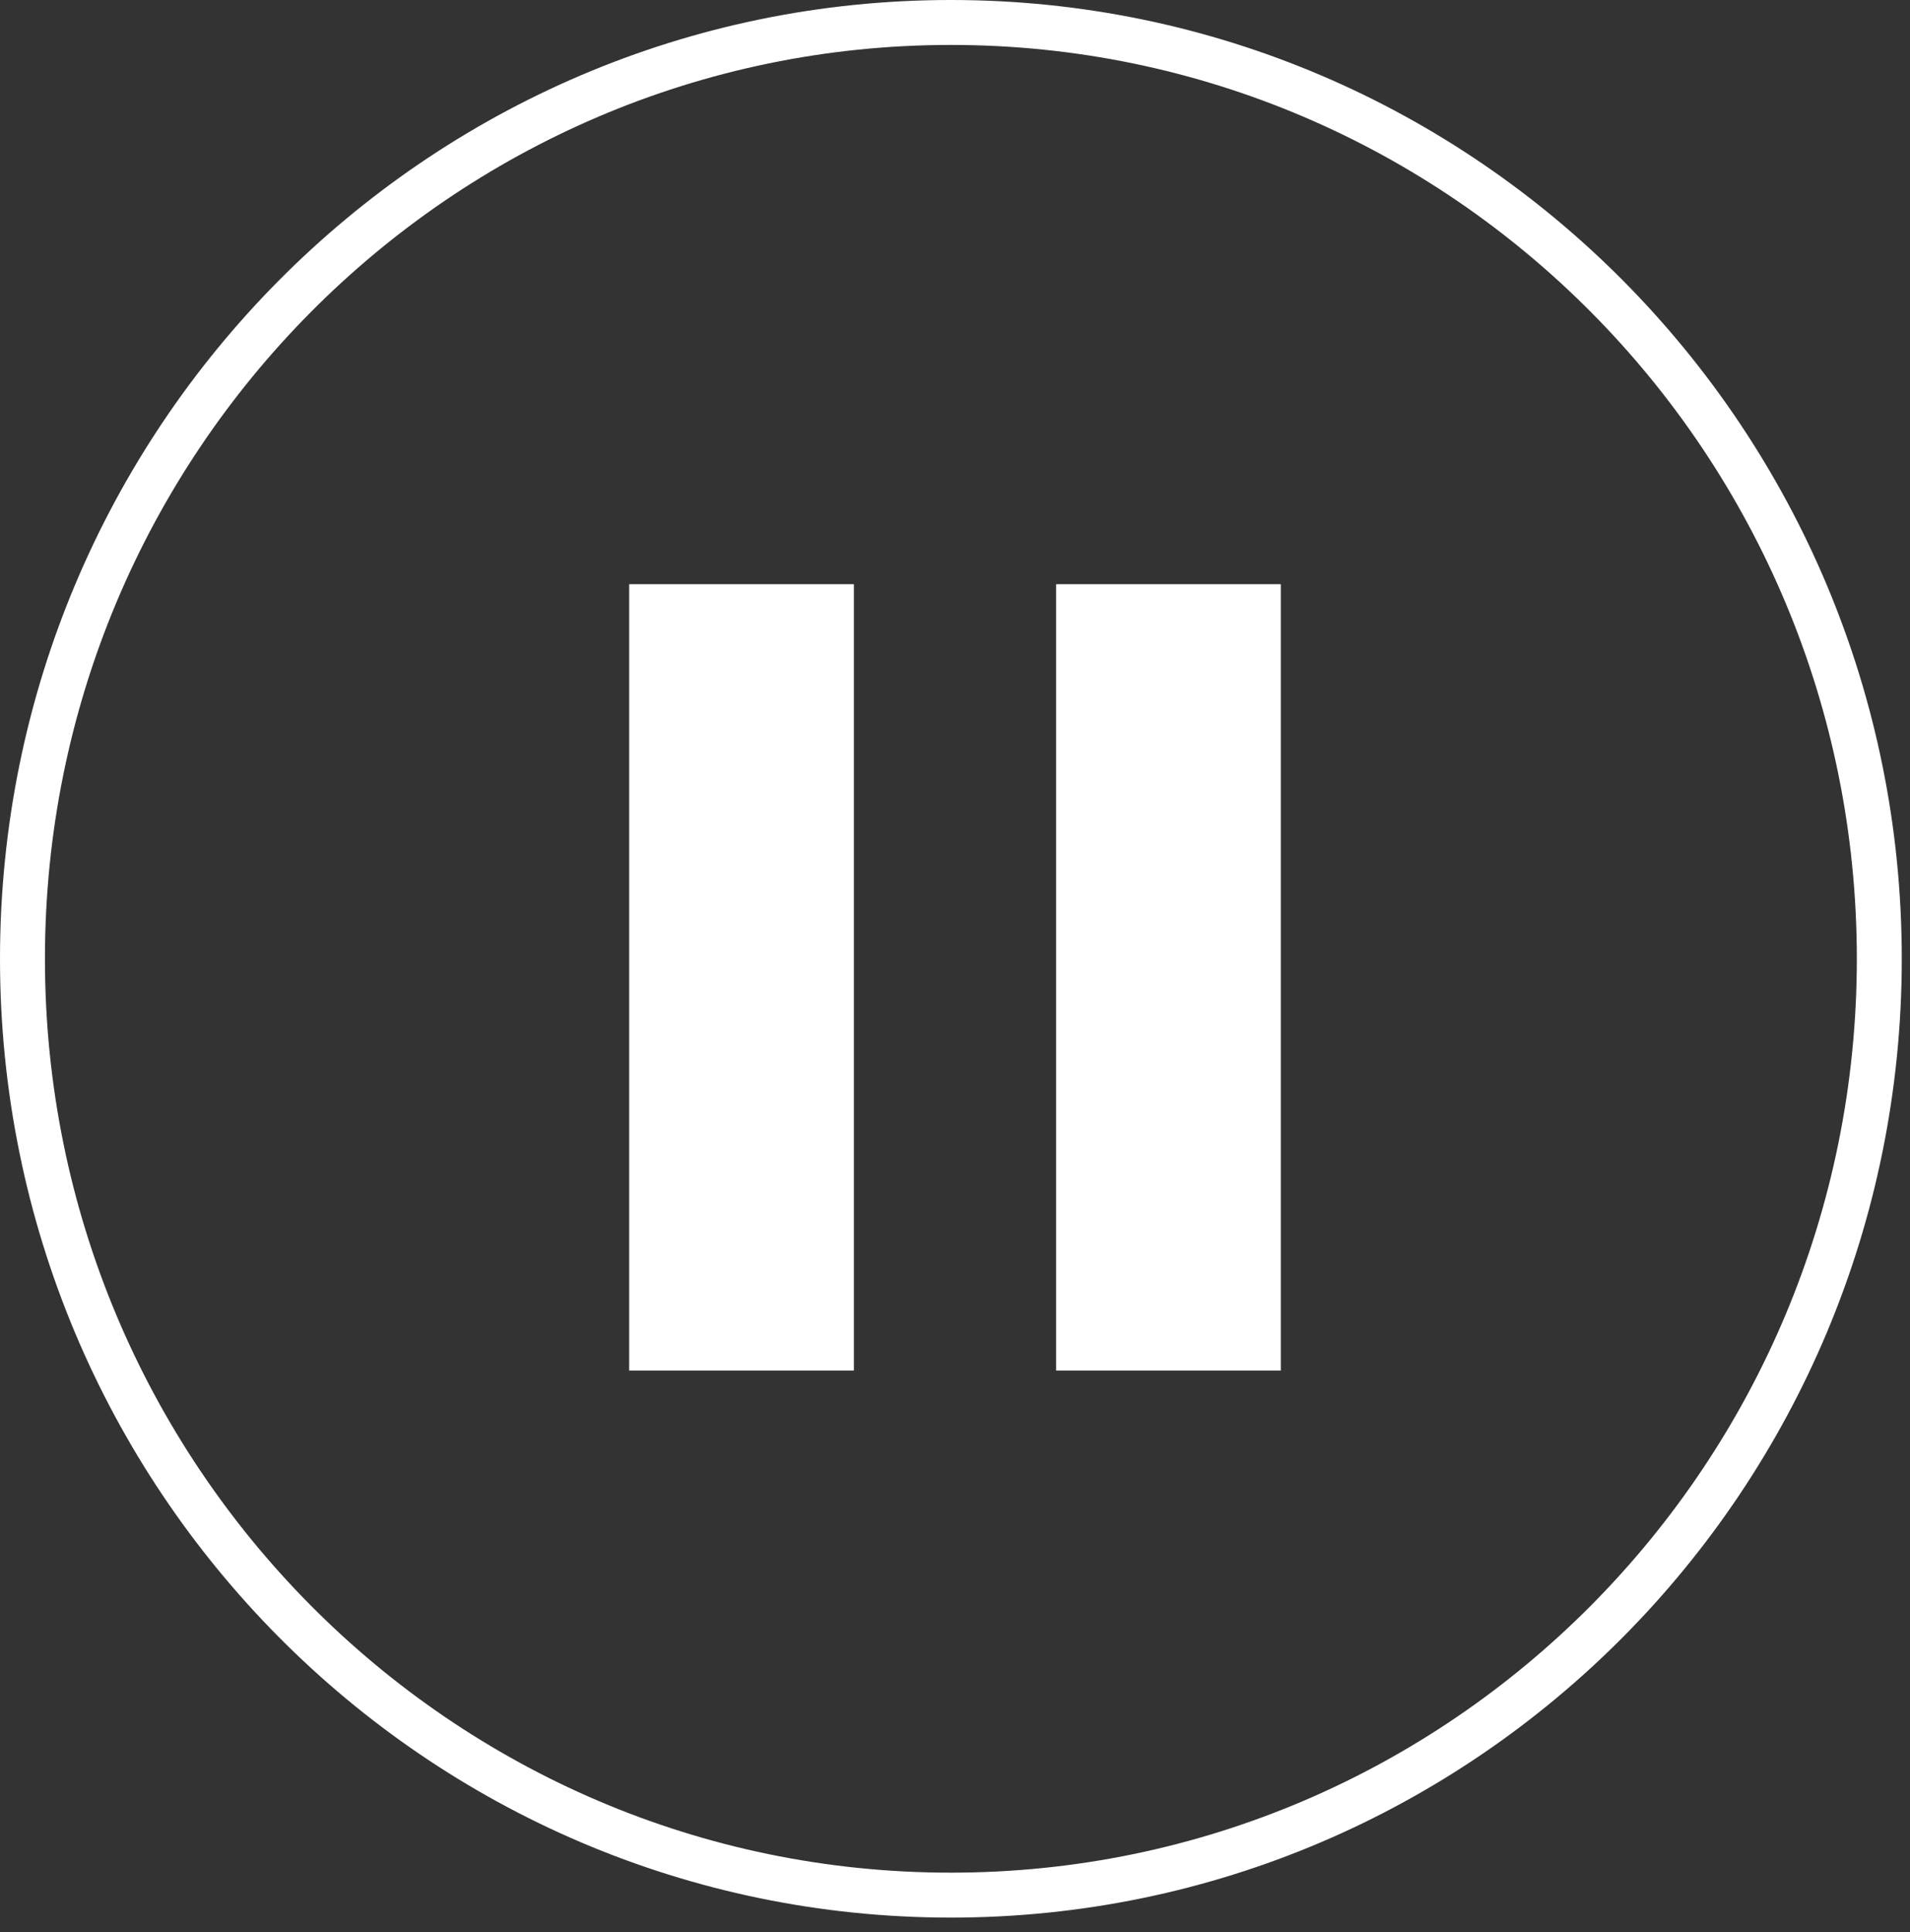
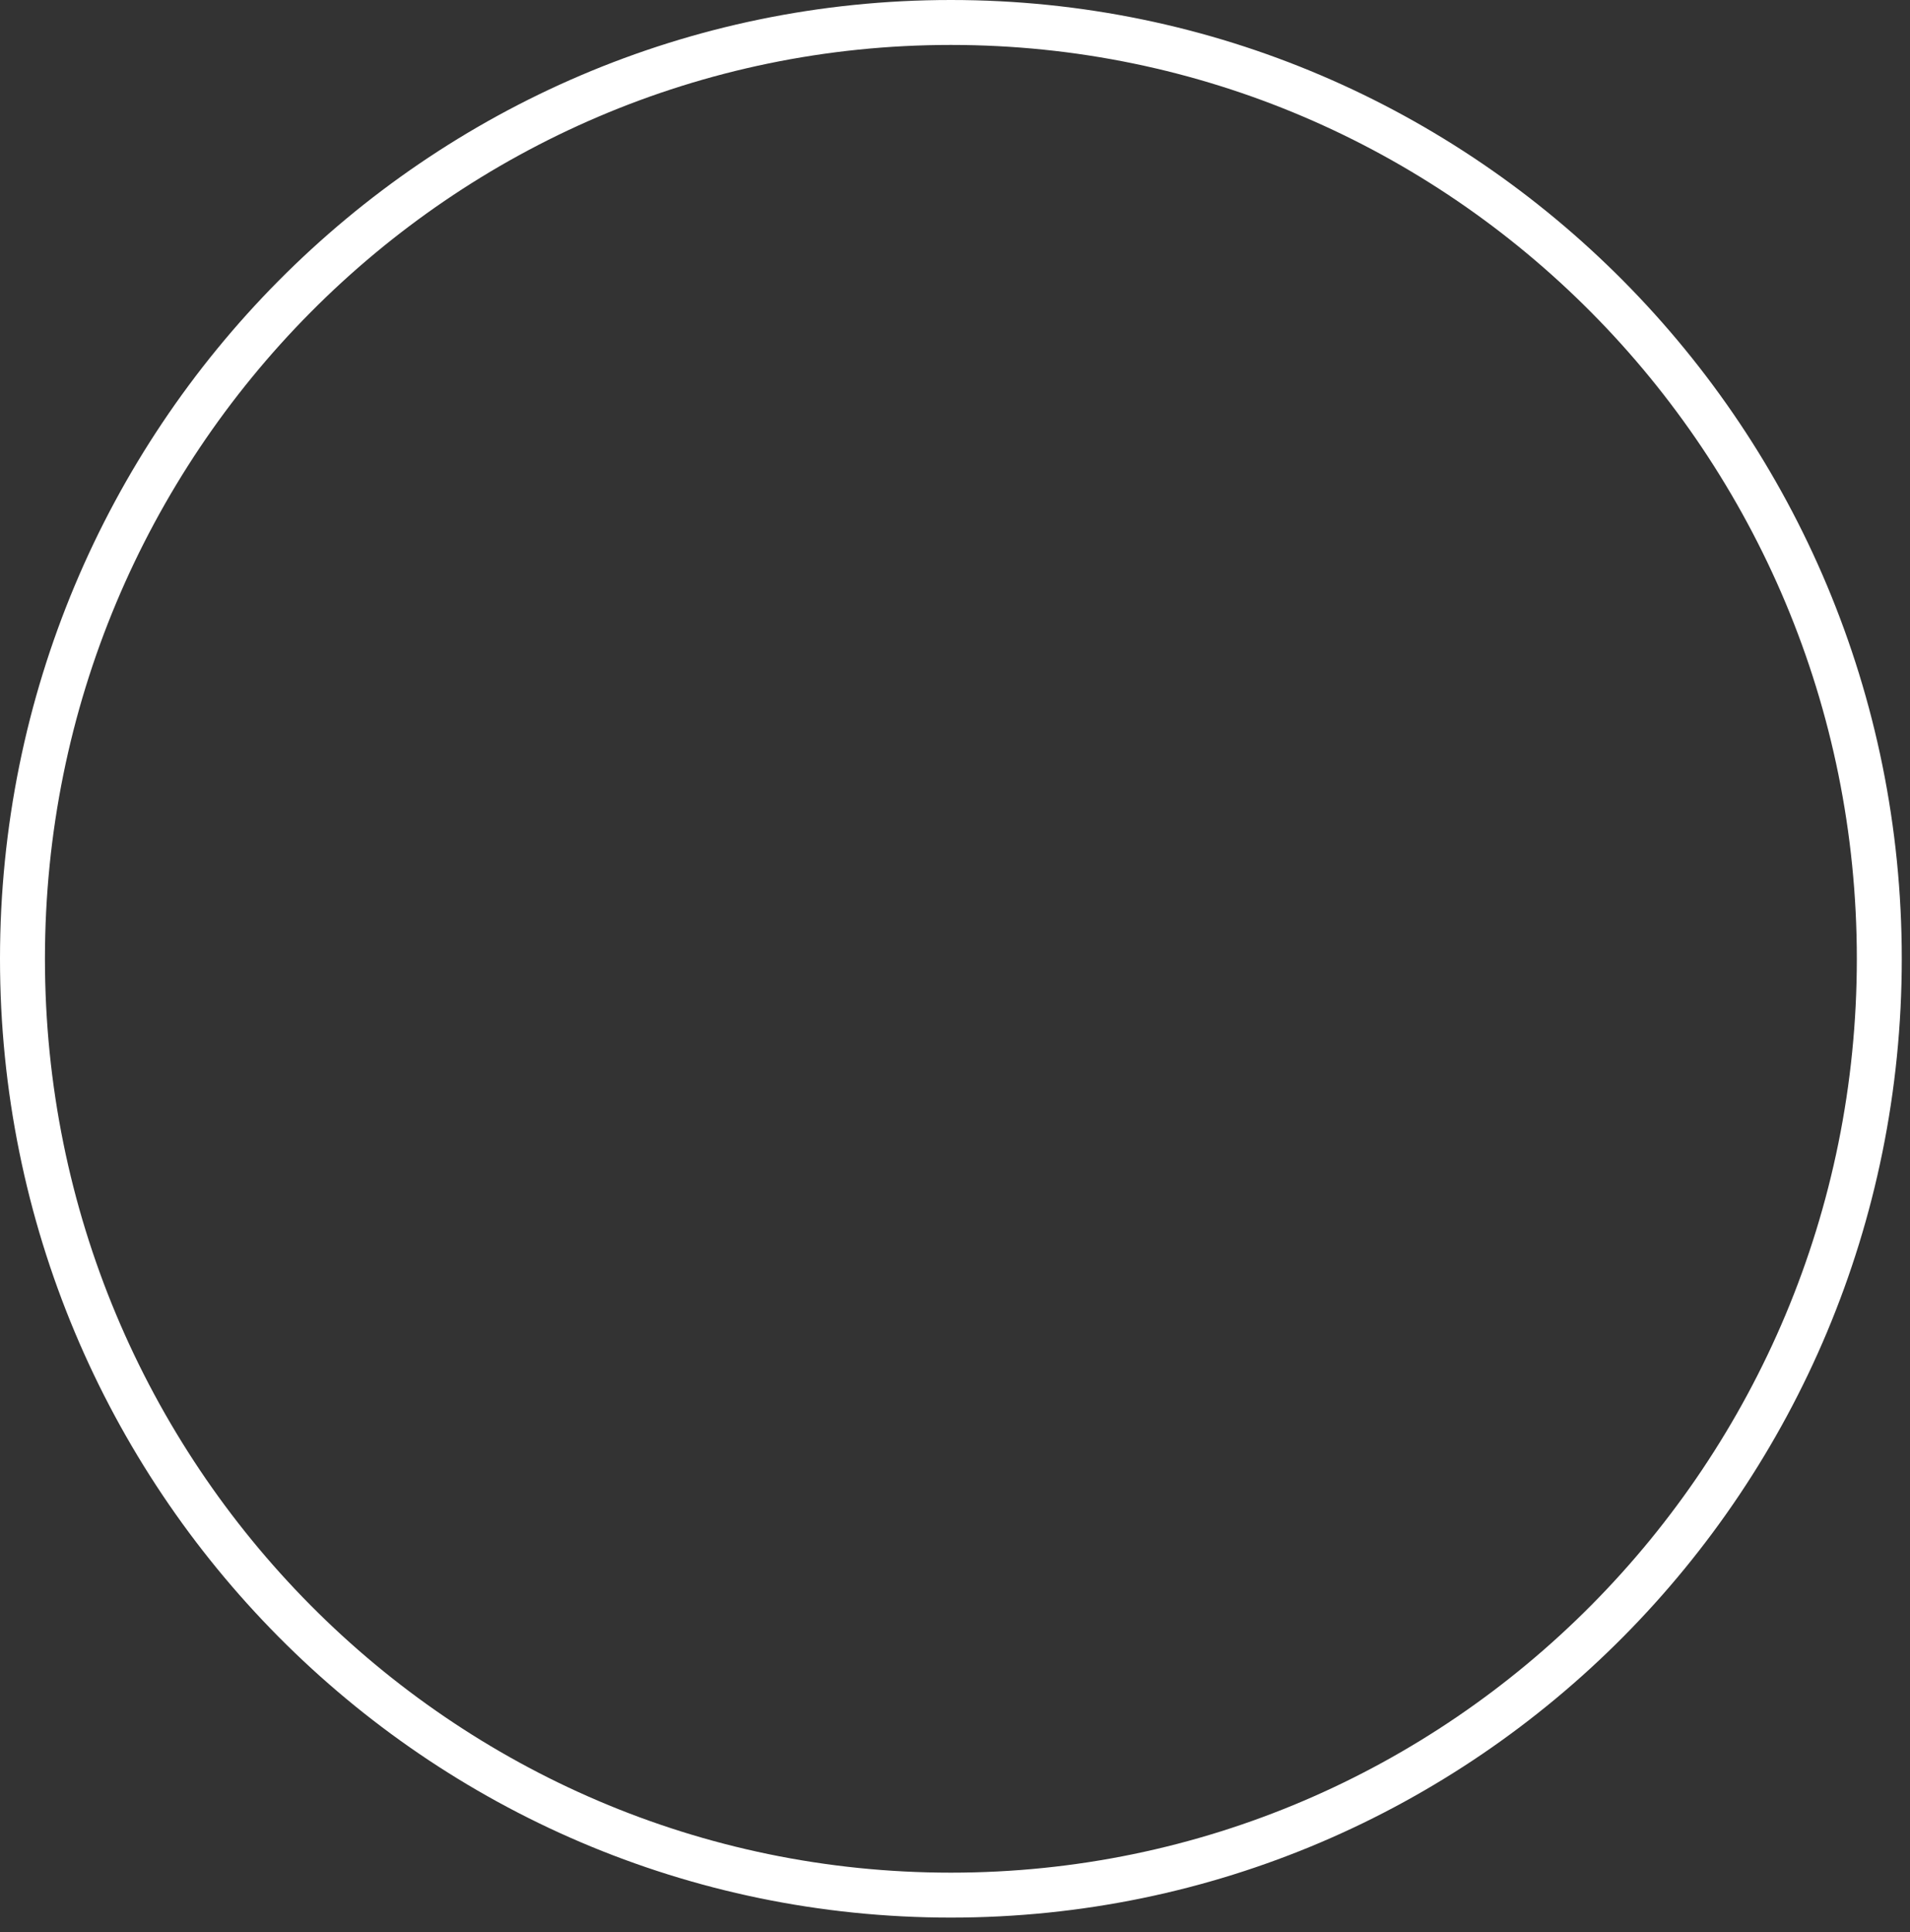
<svg xmlns="http://www.w3.org/2000/svg" width="85" height="86" viewBox="0 0 85 86" fill="none">
  <rect x="0" y="0" width="85" height="86" fill="#333333" stroke="none" />
  <path d="M83.634 42.673C83.634 65.696 65.128 84.345 42.317 84.345C19.506 84.345 1 65.696 1 42.673C1 19.65 19.506 1 42.317 1C65.128 1 83.634 19.65 83.634 42.673Z" stroke="white" stroke-width="2" />
-   <rect x="28" y="26" width="10" height="35" fill="white" />
-   <rect x="47" y="26" width="10" height="35" fill="white" />
</svg>